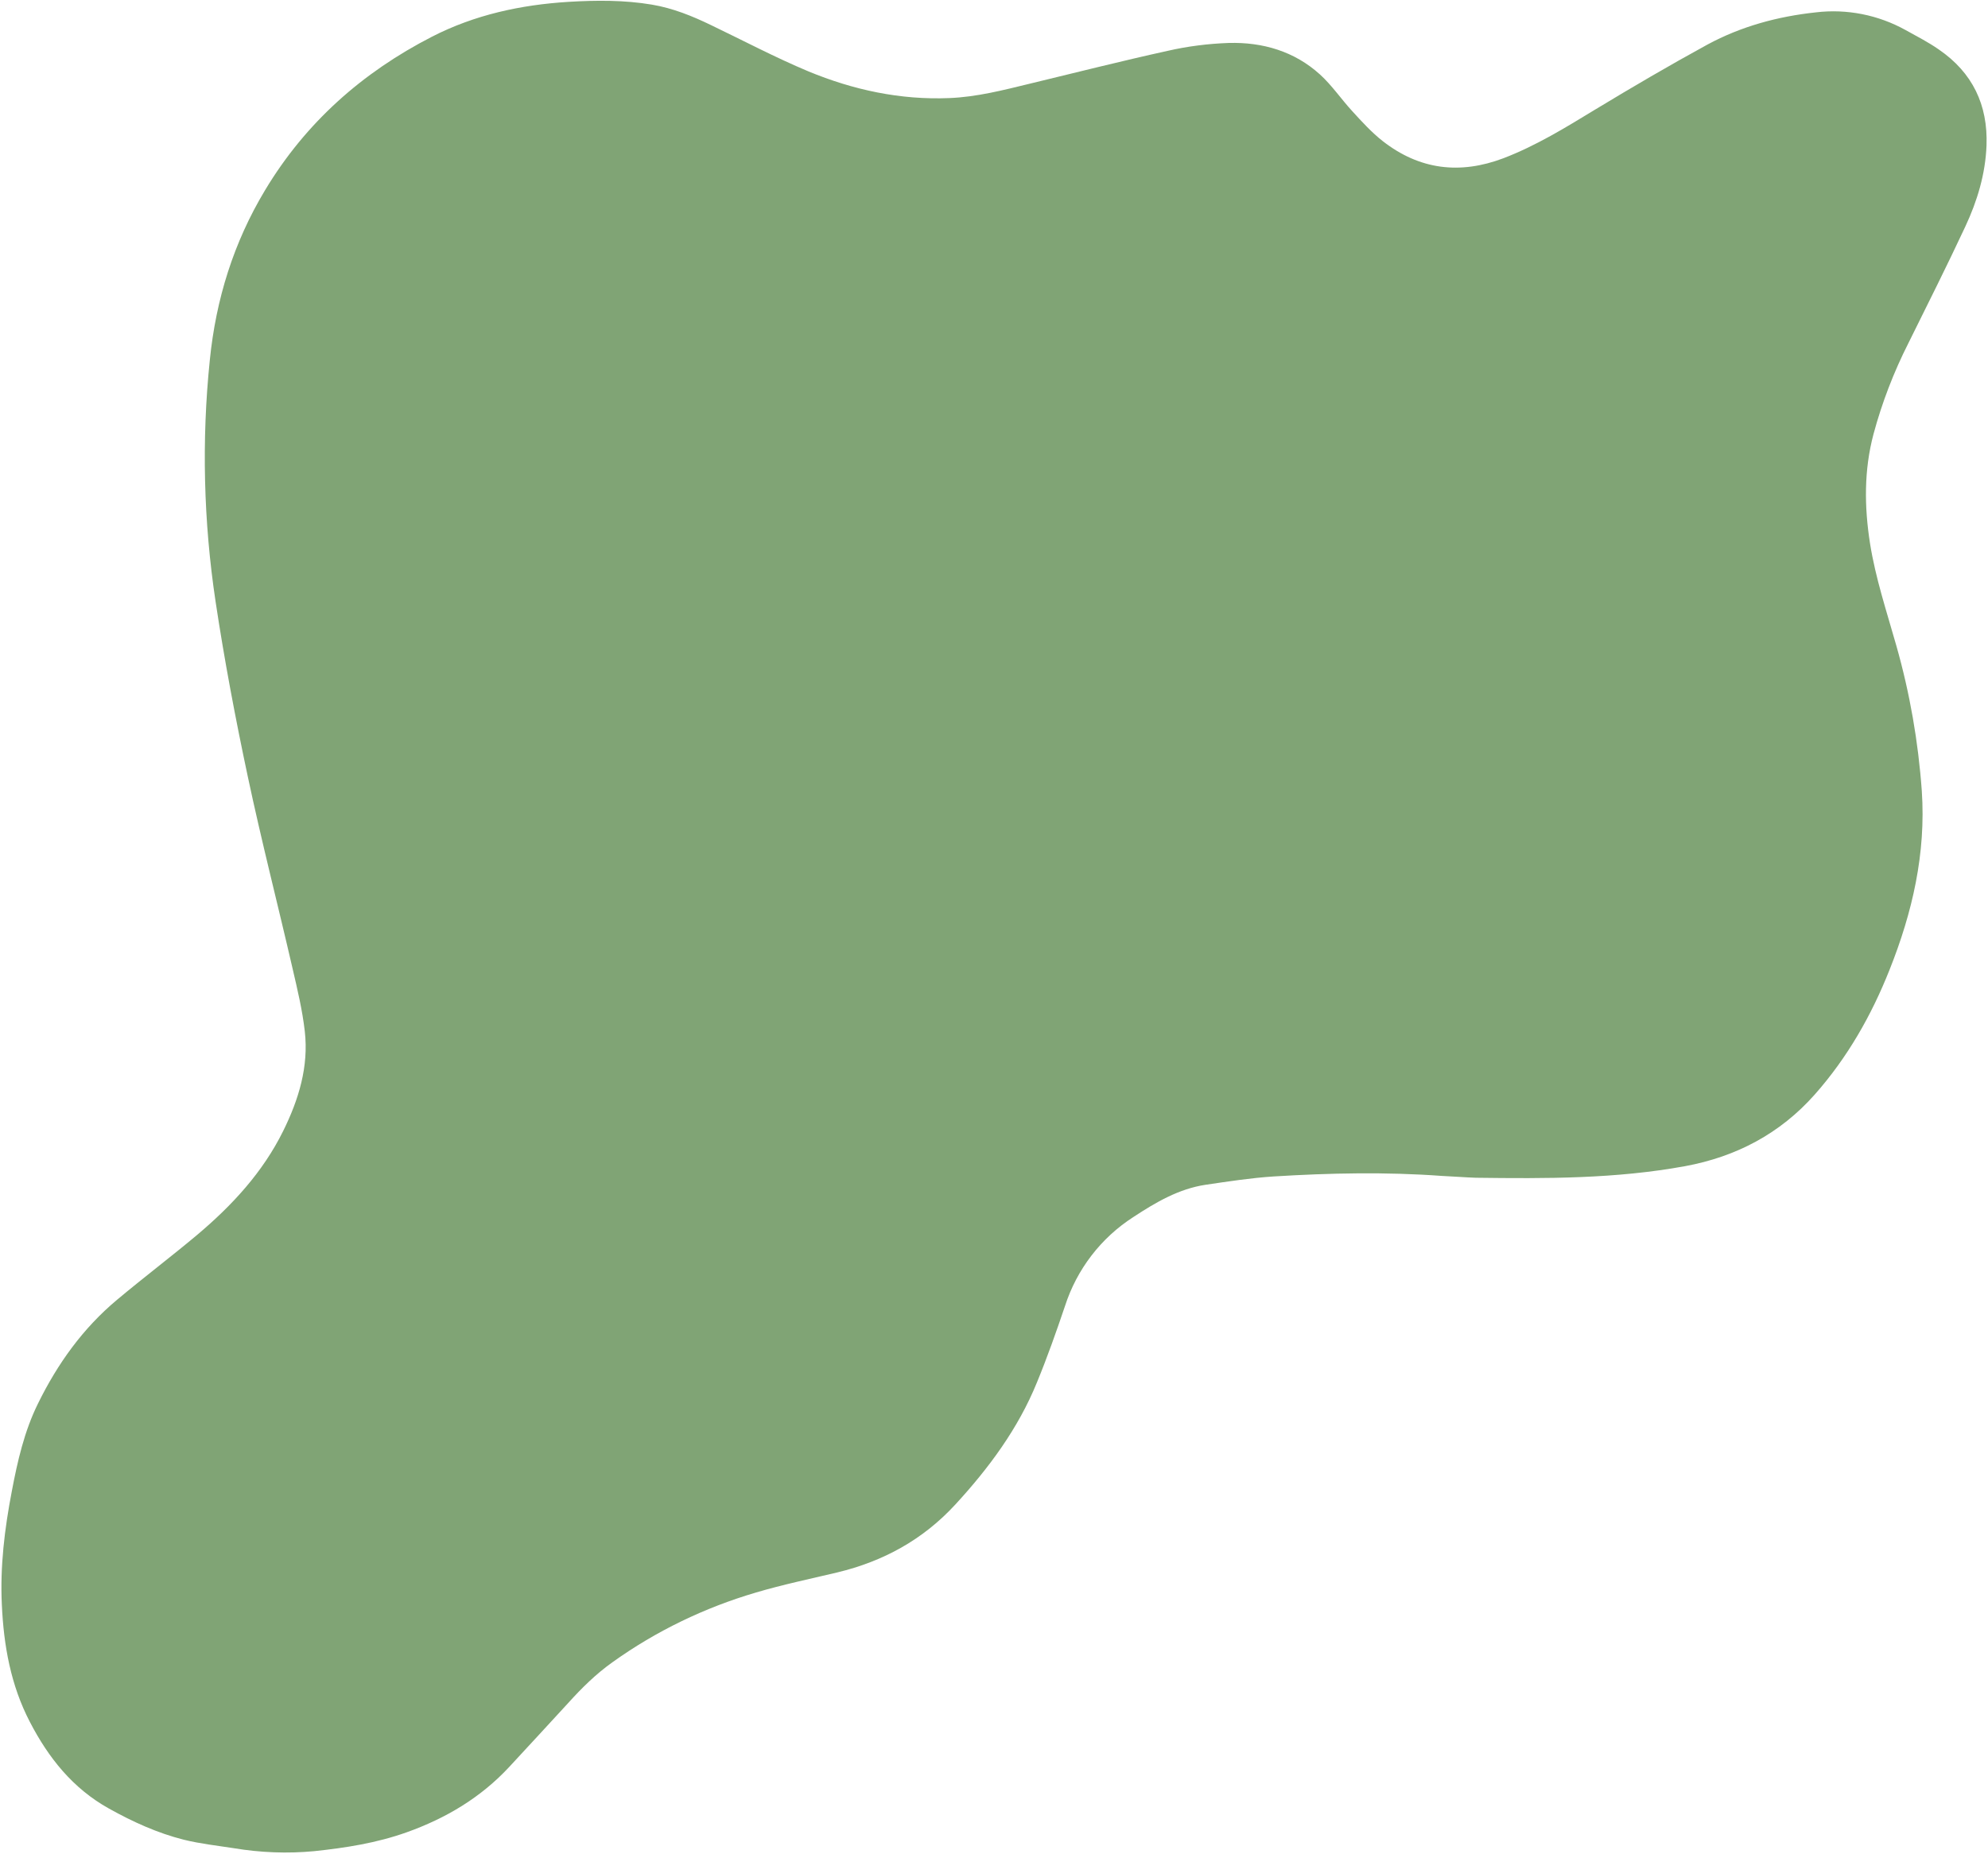
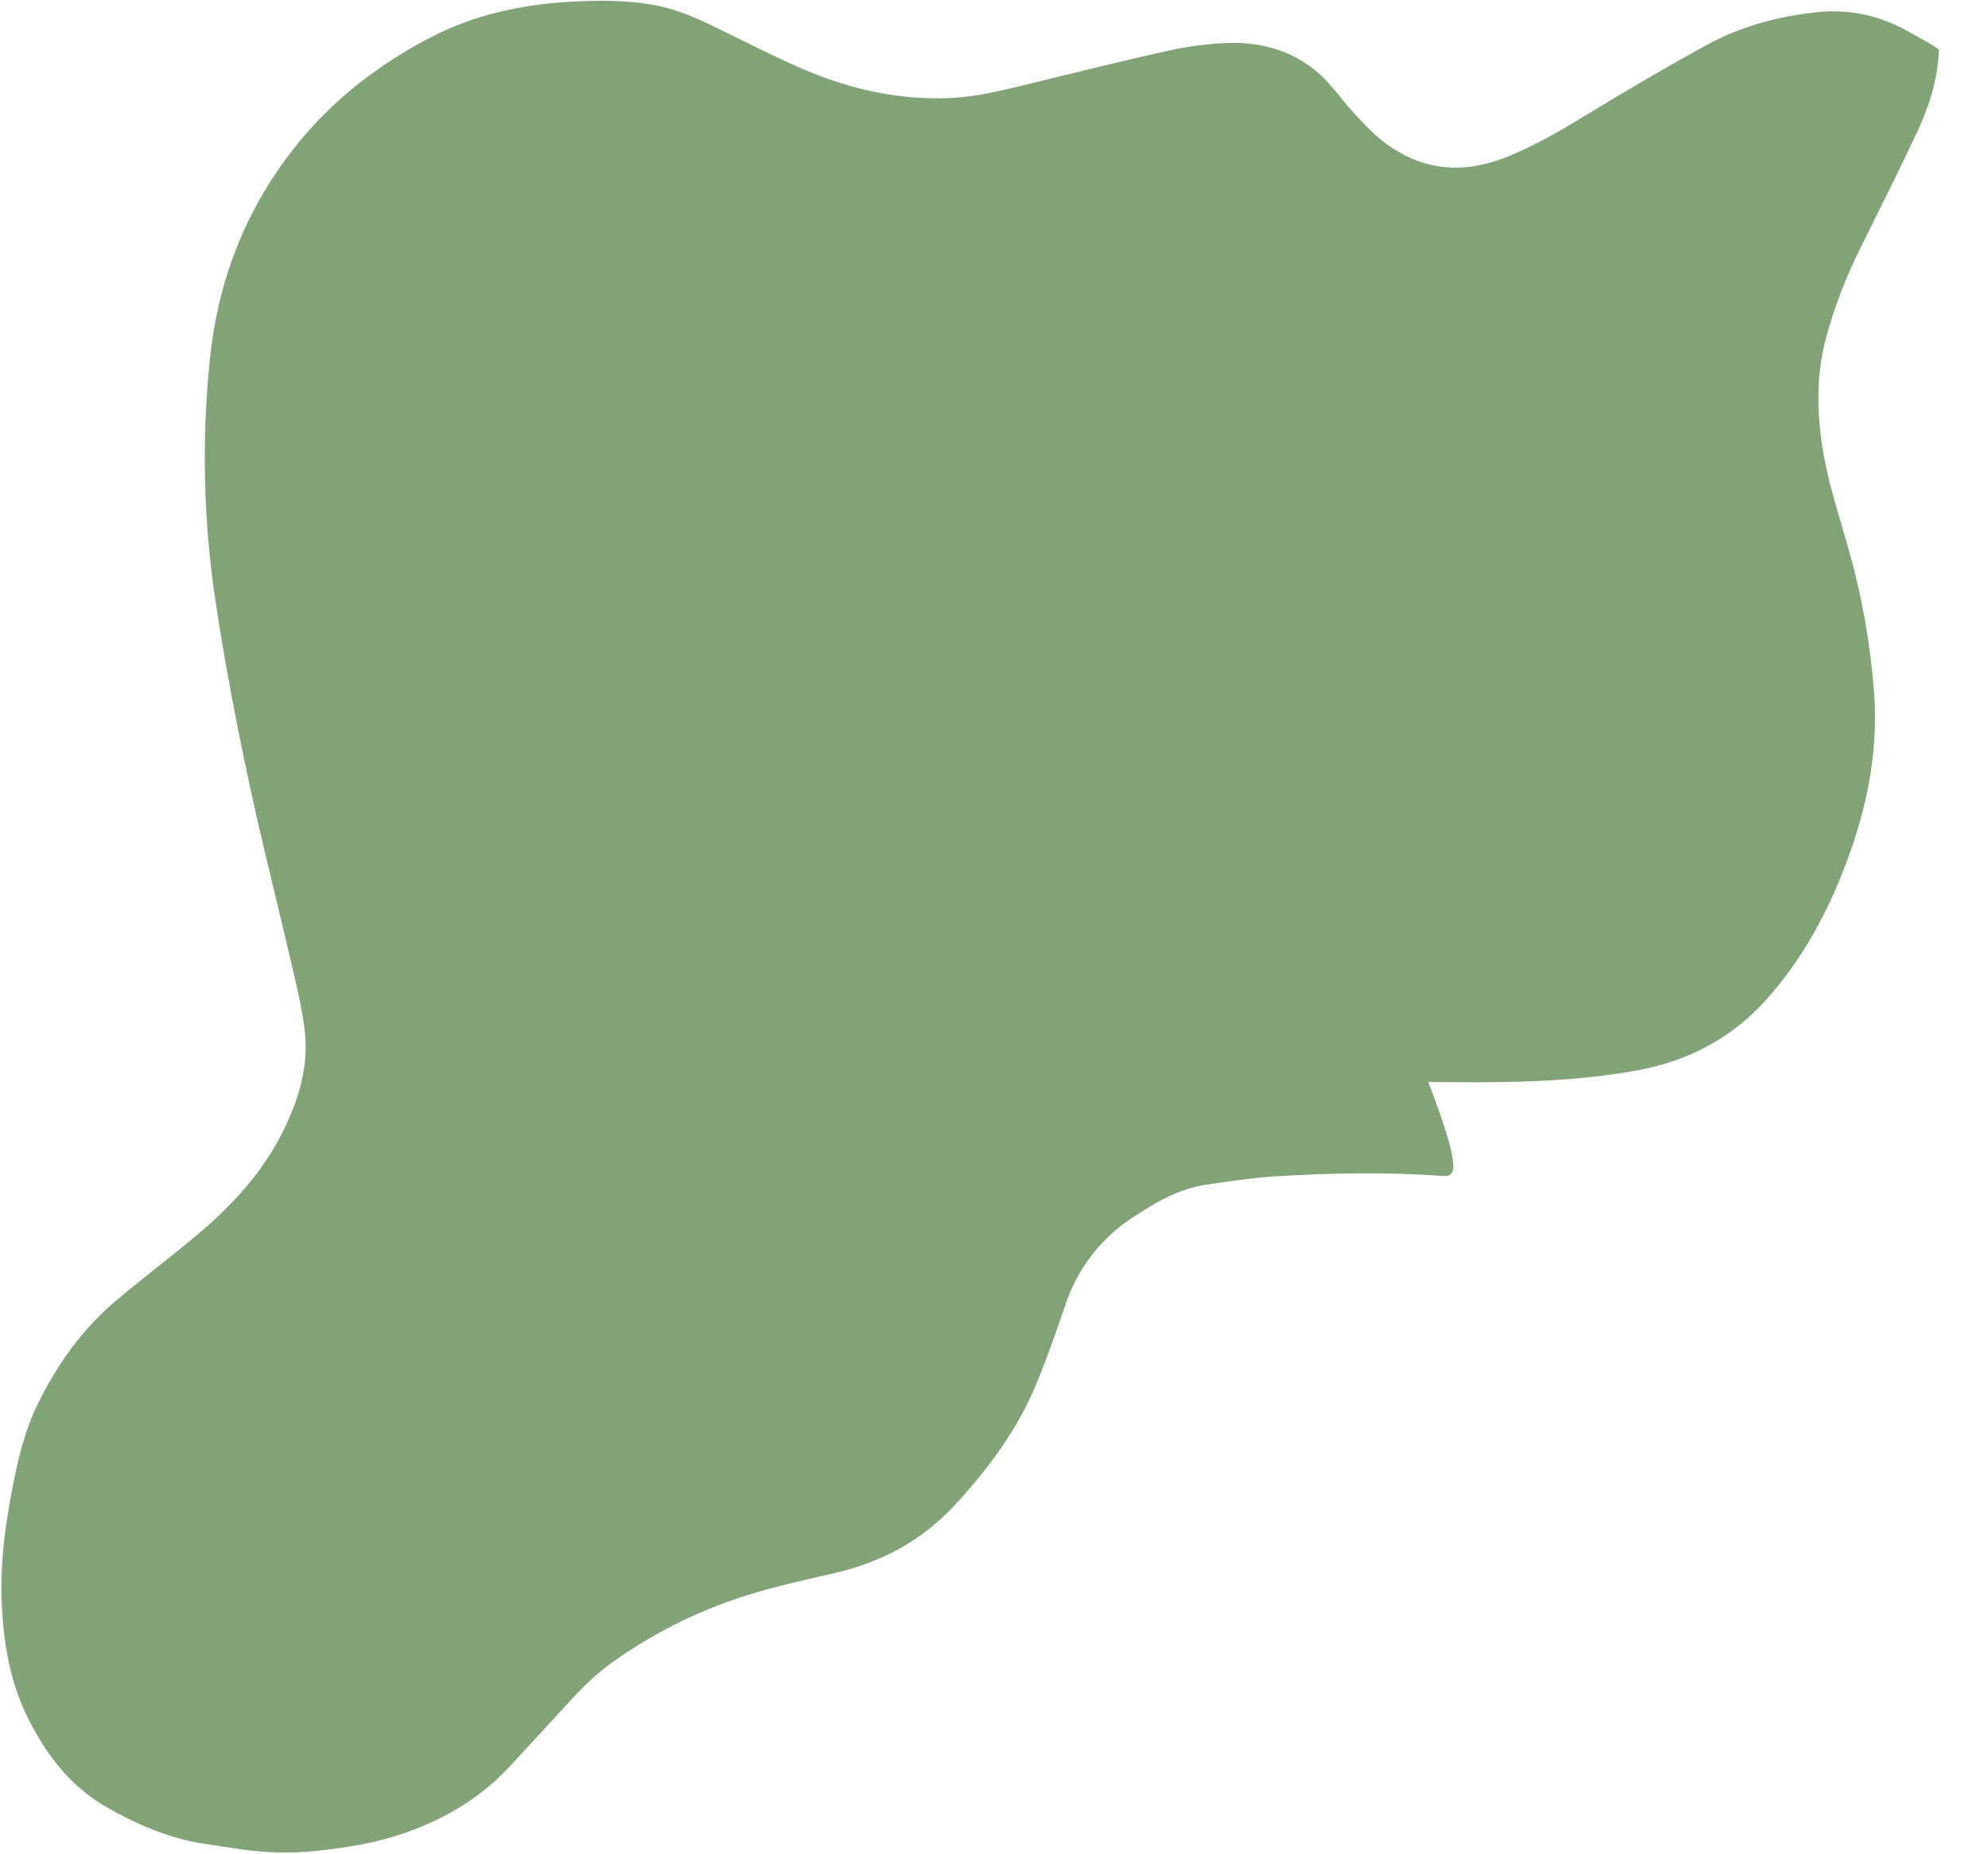
<svg xmlns="http://www.w3.org/2000/svg" fill="#000000" height="1005.6" preserveAspectRatio="xMidYMid meet" version="1" viewBox="-0.7 -0.4 1078.2 1005.6" width="1078.2" zoomAndPan="magnify">
  <g>
    <g id="change1_1">
-       <path d="M781.2,637.5c-30-2.2-60.6-1.6-91.2,0.3c-12.3,0.8-24.5,2.7-36.8,4.5c-14.6,2.2-27,9.5-39.2,17.5 c-17.6,11.3-30.7,28.4-37.1,48.3c-4.7,13.9-9.6,27.8-15.2,41.4c-10.2,25.1-26.1,46.5-44.3,66.3c-17.5,19-39,30.8-64,36.8 c-14.7,3.5-29.6,6.6-44.1,10.9c-27.9,8.2-54.2,20.9-77.8,37.8c-9,6.4-16.7,14-24,22.1c-10.6,11.6-21.3,23.1-32,34.7 c-15.5,16.7-34.4,27.9-55.7,35.5c-16.3,5.8-33,8.4-50,10.2c-14.6,1.4-29.3,0.8-43.7-1.6c-9-1.4-18.2-2.4-27.1-4.6 c-14.3-3.6-27.7-9.7-40.6-16.9c-19.6-10.9-32.8-27.5-42.9-47c-10.4-20-14.2-41.5-15.2-63.6c-1-20.7,1.5-41.2,5.4-61.5 c3.1-16.4,6.8-32.6,14.2-47.6c10.6-21.6,24.4-40.9,43-56.4c14.2-11.9,29-23.1,43.2-35c19-16,35.7-34,46.8-56.5 c8.4-17,13.9-34.9,11.7-54.1c-1.3-11.4-4-22.7-6.6-33.9c-8-34.8-16.9-69.3-24.3-104.2c-6.7-31.5-12.7-63.2-17.5-95.1 c-6.5-43.3-7.6-87.3-3.1-130.9c3.3-32.9,12.9-63.8,30-92.2c22-36.6,52.7-63.8,90.5-83.2c23.2-11.9,48.2-17.3,74.1-18.9 c15.1-0.9,30.2-1,45.1,1.5c11.4,1.9,22,6.2,32.3,11.2c17.5,8.4,34.7,17.5,52.6,25c24.4,10.1,49.9,15.6,76.5,14.5 c14.9-0.6,29.2-4.3,43.6-7.8c24.9-6,49.7-12.3,74.7-17.8c10.9-2.5,22-3.9,33.2-4.3c18.4-0.5,35.6,4.5,49.5,17.1 c6.5,5.9,11.6,13.5,17.6,20c5.2,5.7,10.5,11.5,16.5,16.2c19.9,15.5,41.8,18.2,65.5,9.2c17.7-6.8,33.6-16.6,49.7-26.4 c20-12.1,40.3-24,60.8-35.2c18.3-9.9,38.2-15.3,58.9-17.5c16.8-2,33.8,1.4,48.6,9.6c6.1,3.4,12.4,6.6,18.1,10.6 c18.2,12.5,26.6,30,25.8,52c-0.6,15.5-5,30.1-11.5,44c-9.9,21.2-20.4,42.1-30.8,63.1c-8,15.8-14.4,32.4-19,49.5 c-5.2,19.6-5,39.3-1.9,59.2c3,19,9.1,37.2,14.3,55.6c7.3,25.7,11.9,52.1,13.8,78.8c2.3,33.8-5.1,65.9-17.5,97 c-9.8,24.7-22.8,47.6-40.6,67.7c-18.8,21.2-42.6,33.7-70.2,38.8c-37.6,6.9-75.6,6.8-113.6,6.3 C793.8,638.3,787.8,637.8,781.2,637.5z" fill="#80a475" />
+       <path d="M781.2,637.5c-30-2.2-60.6-1.6-91.2,0.3c-12.3,0.8-24.5,2.7-36.8,4.5c-14.6,2.2-27,9.5-39.2,17.5 c-17.6,11.3-30.7,28.4-37.1,48.3c-4.7,13.9-9.6,27.8-15.2,41.4c-10.2,25.1-26.1,46.5-44.3,66.3c-17.5,19-39,30.8-64,36.8 c-14.7,3.5-29.6,6.6-44.1,10.9c-27.9,8.2-54.2,20.9-77.8,37.8c-9,6.4-16.7,14-24,22.1c-10.6,11.6-21.3,23.1-32,34.7 c-15.5,16.7-34.4,27.9-55.7,35.5c-16.3,5.8-33,8.4-50,10.2c-14.6,1.4-29.3,0.8-43.7-1.6c-9-1.4-18.2-2.4-27.1-4.6 c-14.3-3.6-27.7-9.7-40.6-16.9c-19.6-10.9-32.8-27.5-42.9-47c-10.4-20-14.2-41.5-15.2-63.6c-1-20.7,1.5-41.2,5.4-61.5 c3.1-16.4,6.8-32.6,14.2-47.6c10.6-21.6,24.4-40.9,43-56.4c14.2-11.9,29-23.1,43.2-35c19-16,35.7-34,46.8-56.5 c8.4-17,13.9-34.9,11.7-54.1c-1.3-11.4-4-22.7-6.6-33.9c-8-34.8-16.9-69.3-24.3-104.2c-6.7-31.5-12.7-63.2-17.5-95.1 c-6.5-43.3-7.6-87.3-3.1-130.9c3.3-32.9,12.9-63.8,30-92.2c22-36.6,52.7-63.8,90.5-83.2c23.2-11.9,48.2-17.3,74.1-18.9 c15.1-0.9,30.2-1,45.1,1.5c11.4,1.9,22,6.2,32.3,11.2c17.5,8.4,34.7,17.5,52.6,25c24.4,10.1,49.9,15.6,76.5,14.5 c14.9-0.6,29.2-4.3,43.6-7.8c24.9-6,49.7-12.3,74.7-17.8c10.9-2.5,22-3.9,33.2-4.3c18.4-0.5,35.6,4.5,49.5,17.1 c6.5,5.9,11.6,13.5,17.6,20c5.2,5.7,10.5,11.5,16.5,16.2c19.9,15.5,41.8,18.2,65.5,9.2c17.7-6.8,33.6-16.6,49.7-26.4 c20-12.1,40.3-24,60.8-35.2c18.3-9.9,38.2-15.3,58.9-17.5c16.8-2,33.8,1.4,48.6,9.6c6.1,3.4,12.4,6.6,18.1,10.6 c-0.6,15.5-5,30.1-11.5,44c-9.9,21.2-20.4,42.1-30.8,63.1c-8,15.8-14.4,32.4-19,49.5 c-5.2,19.6-5,39.3-1.9,59.2c3,19,9.1,37.2,14.3,55.6c7.3,25.7,11.9,52.1,13.8,78.8c2.3,33.8-5.1,65.9-17.5,97 c-9.8,24.7-22.8,47.6-40.6,67.7c-18.8,21.2-42.6,33.7-70.2,38.8c-37.6,6.9-75.6,6.8-113.6,6.3 C793.8,638.3,787.8,637.8,781.2,637.5z" fill="#80a475" />
    </g>
  </g>
</svg>